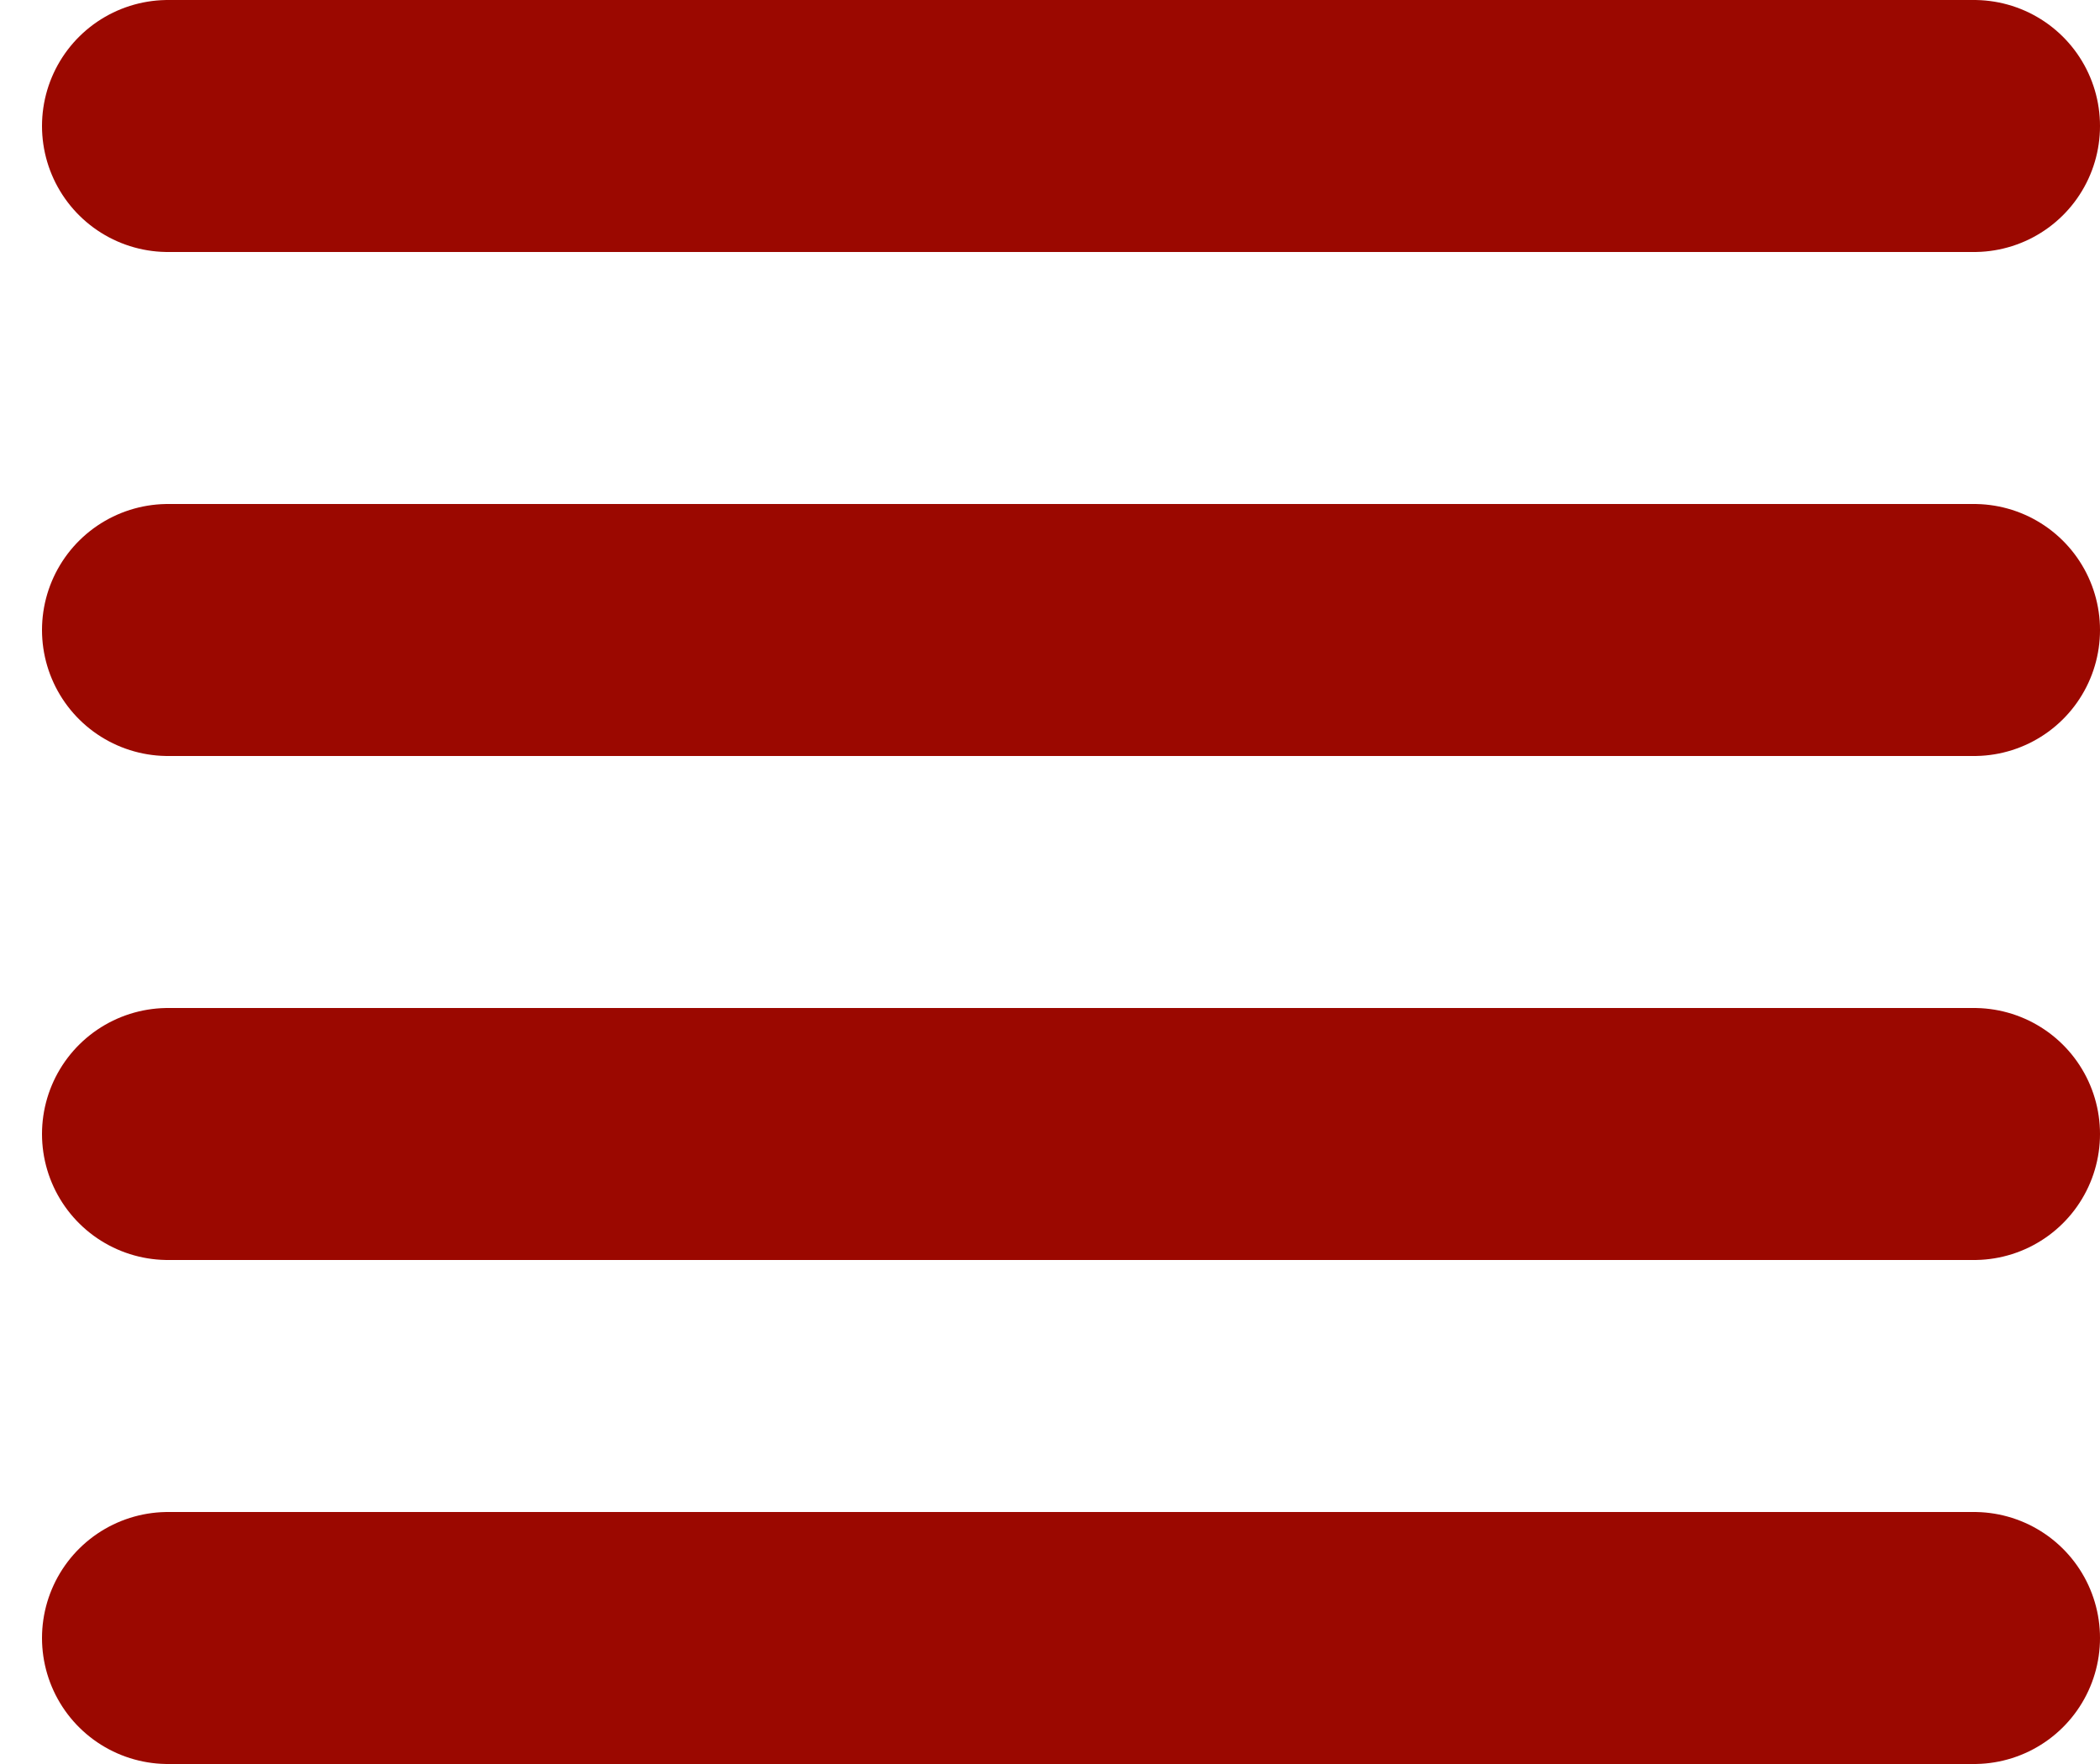
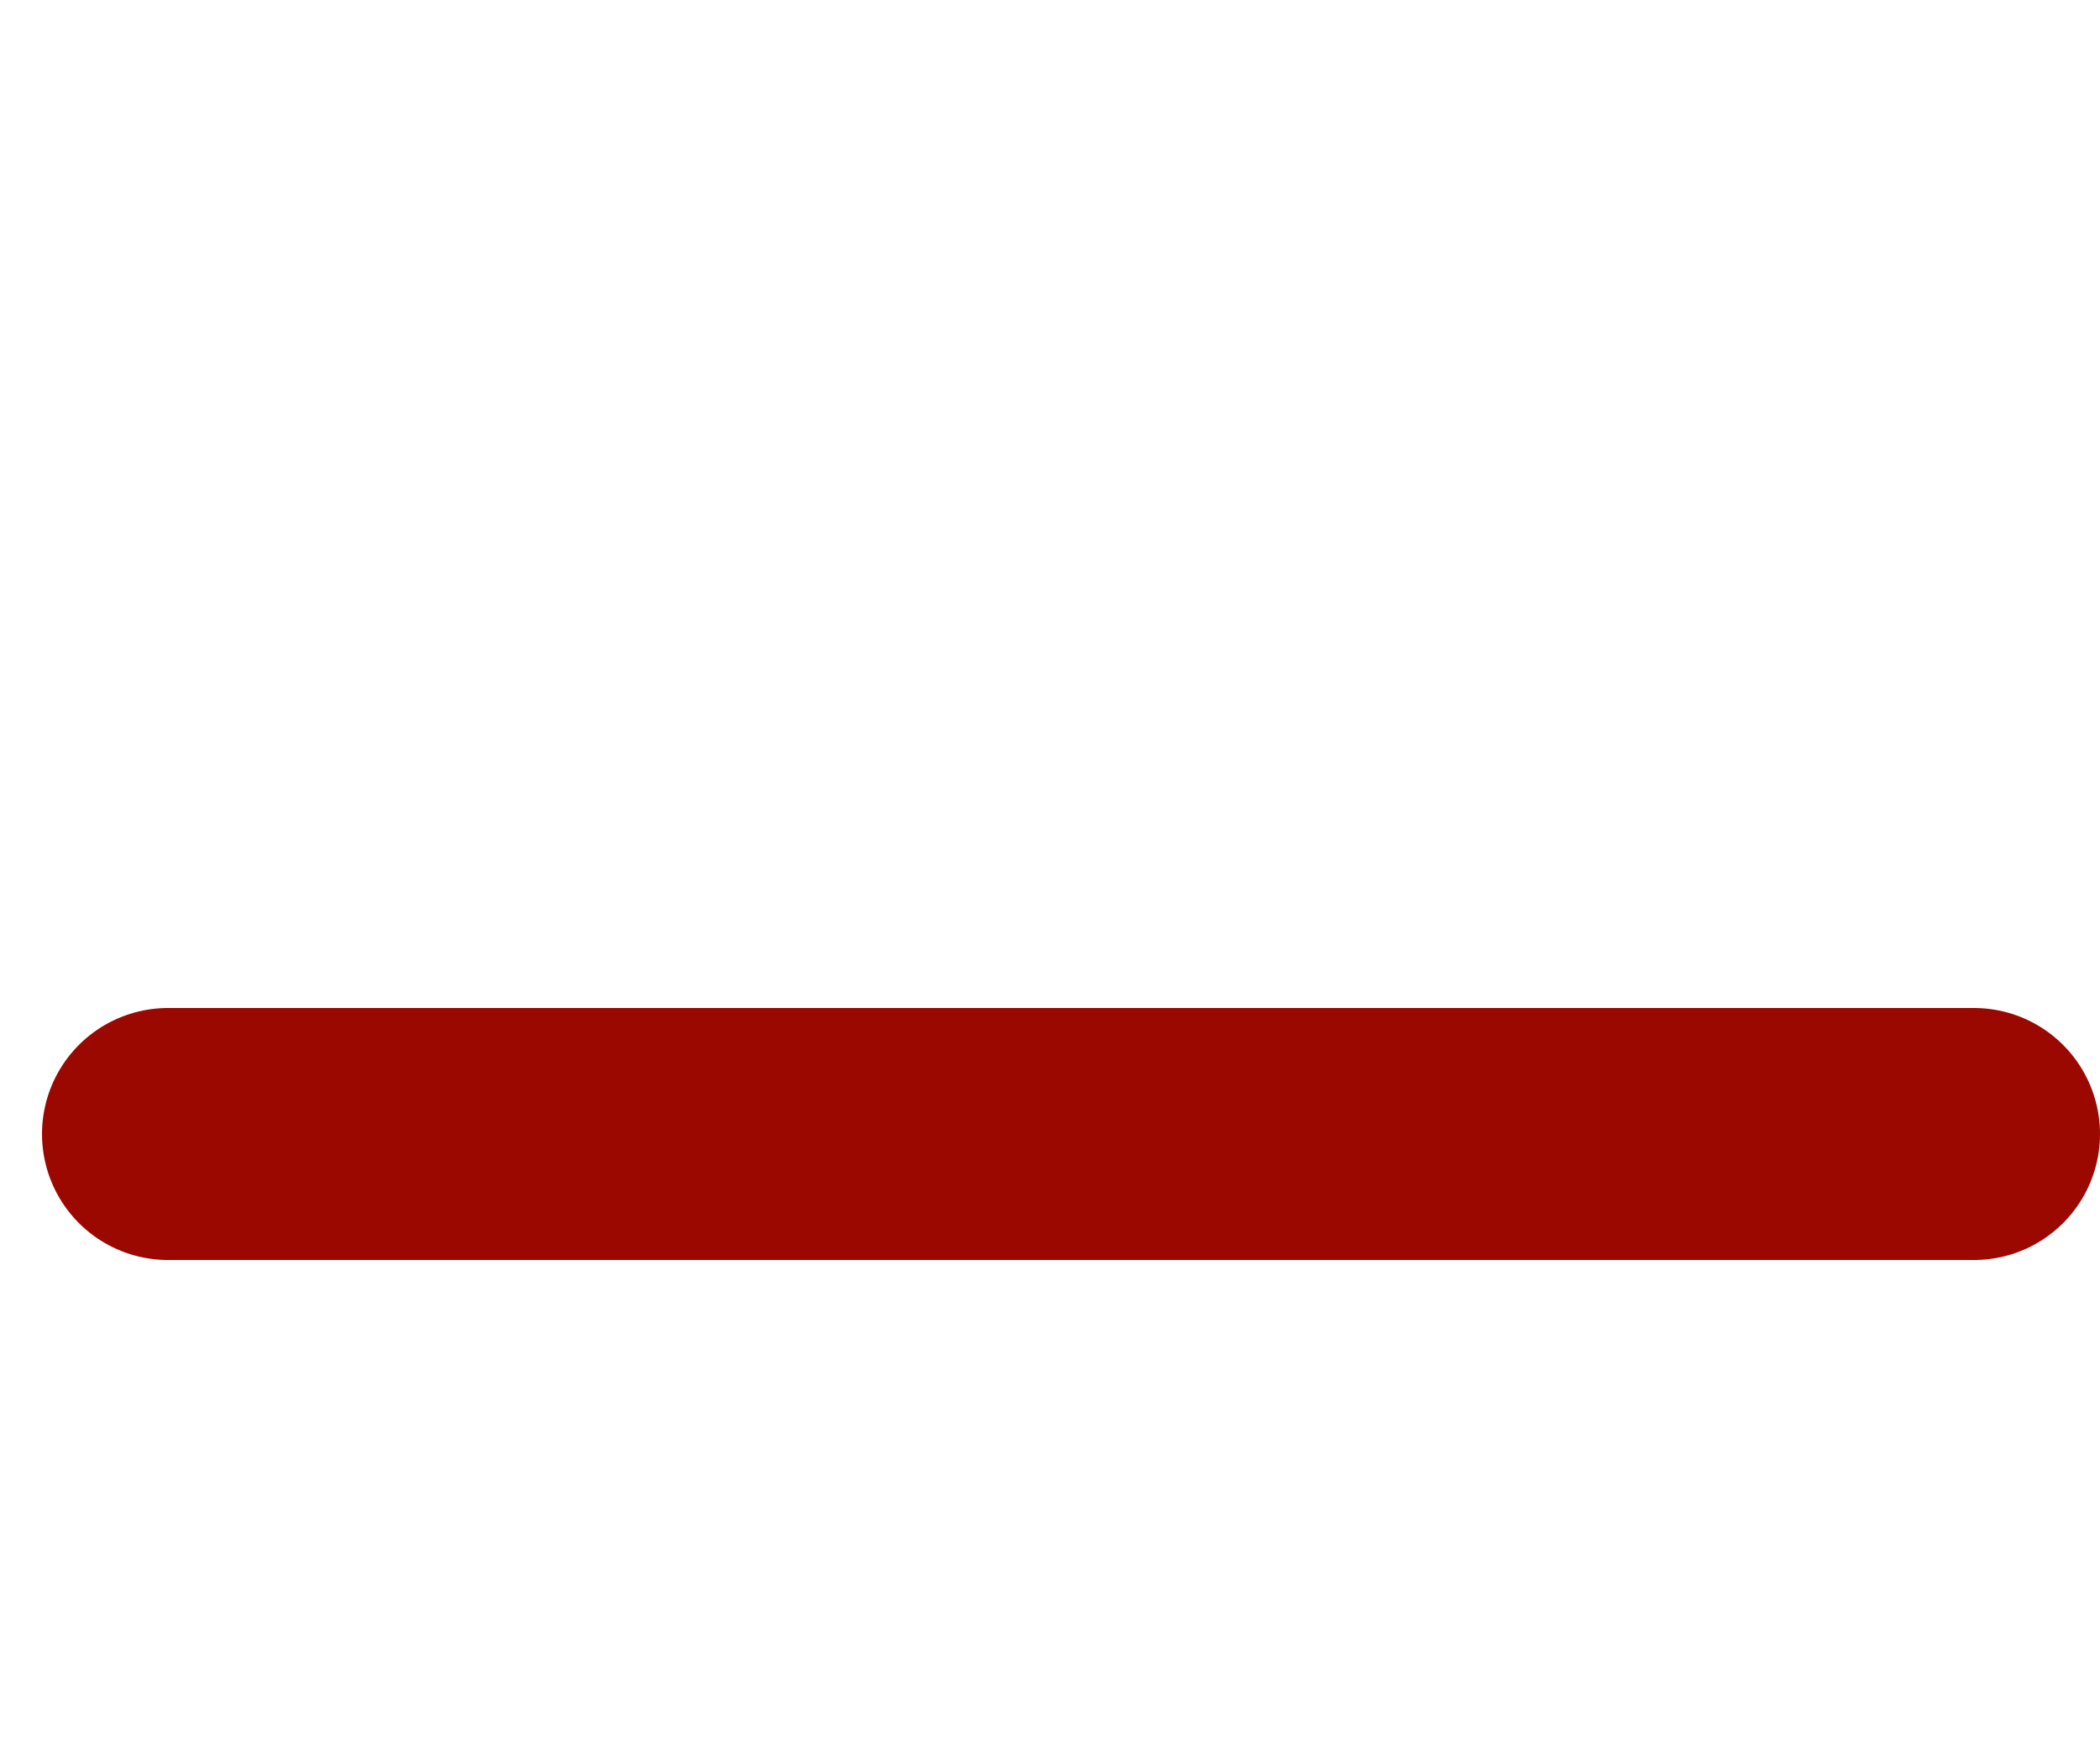
<svg xmlns="http://www.w3.org/2000/svg" width="25px" height="21px" viewBox="0 0 25 21" version="1.1">
  <title>Icon - Menü</title>
  <desc>Created with Sketch.</desc>
  <defs />
  <g id="Musterseiten---Desktop" stroke="none" stroke-width="1" fill="none" fill-rule="evenodd" stroke-linecap="round">
    <g id="Mobile-Portrait---Aktuelles-VAR" transform="translate(-19, -40)" stroke="#9B0800" stroke-width="3">
      <g id="1_Header" transform="translate(0, -2)">
        <g id="Icon---Menü" transform="translate(21, 42)">
-           <path d="M0,1.5 L21.5,1.5" id="Line" />
-           <path d="M0,7.5 L21.5,7.5" id="Line" />
          <path d="M0,13.5 L21.5,13.5" id="Line" />
-           <path d="M0,19.5 L21.5,19.5" id="Line" />
        </g>
      </g>
    </g>
  </g>
</svg>